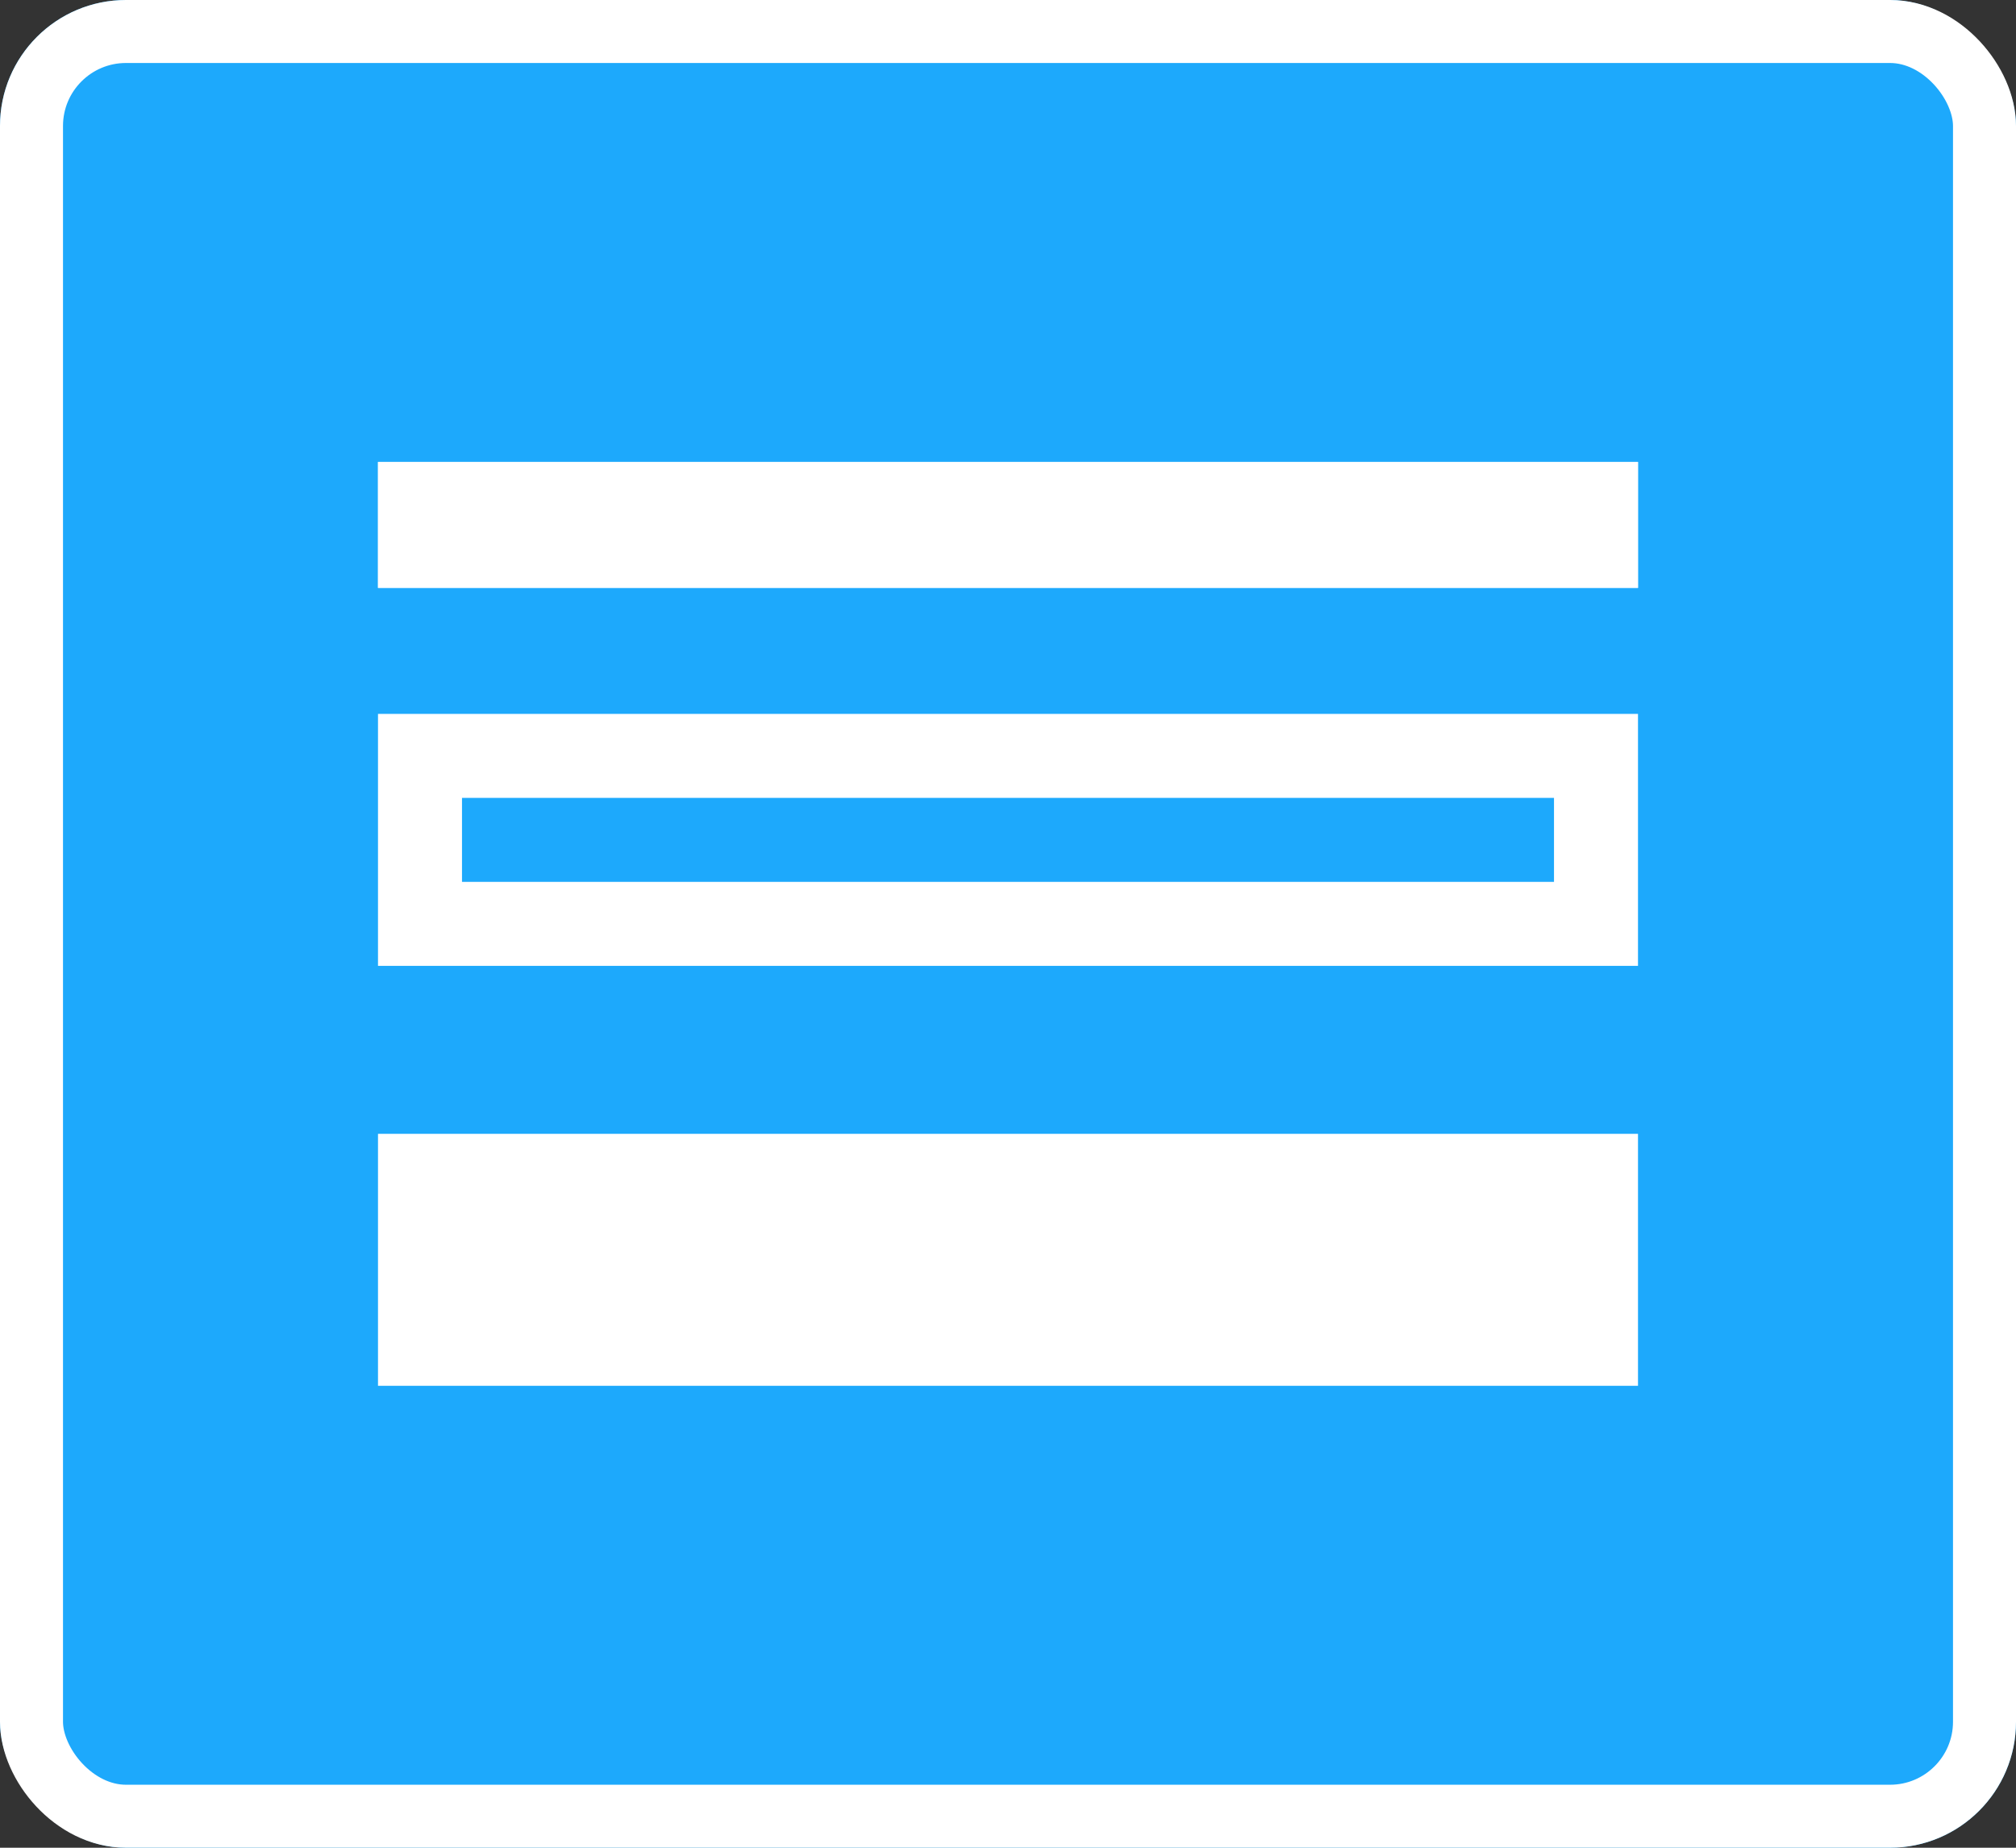
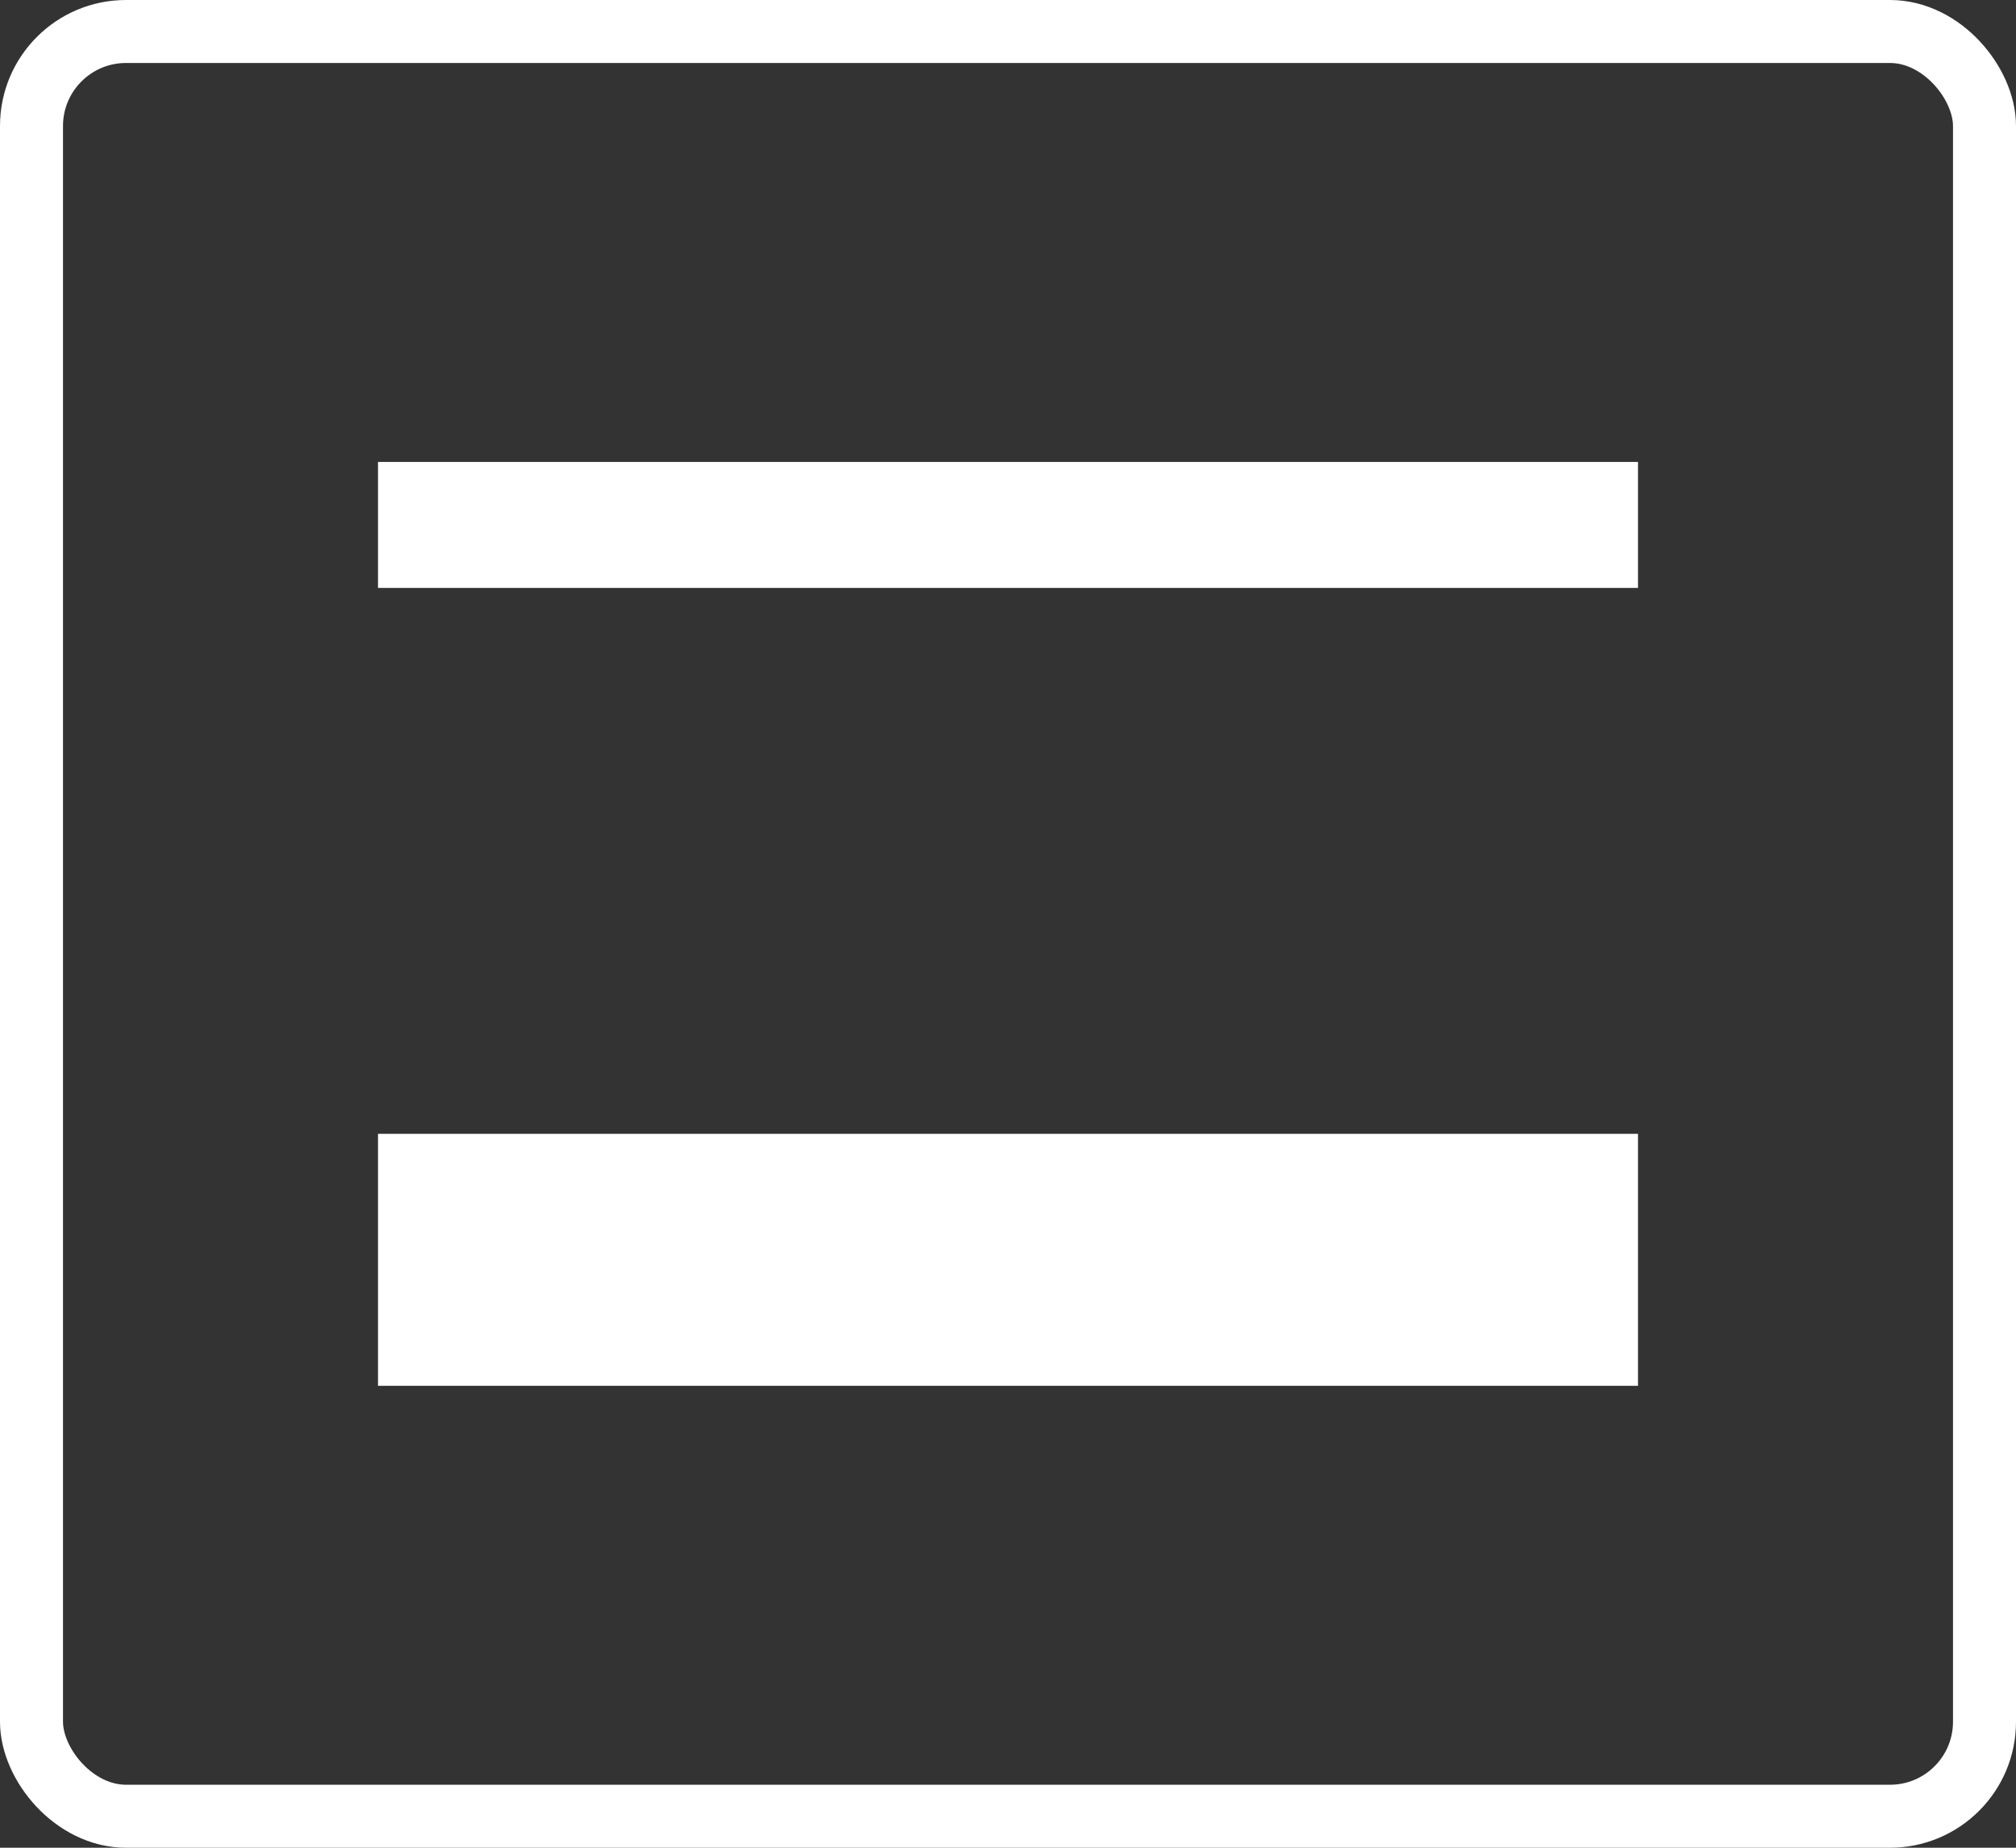
<svg xmlns="http://www.w3.org/2000/svg" width="48" height="44" viewBox="0 0 48 44">
  <rect x="0" y="0" width="48" height="44" fill="#333333" stroke="none" />
  <g transform="translate(-26 -2)">
    <g transform="translate(26 2)" fill="#1da9fc" stroke="#fff" stroke-width="1.5">
-       <rect width="48" height="44" rx="3" stroke="none" />
      <rect x="0.75" y="0.75" width="46.5" height="42.5" rx="2.25" fill="none" />
    </g>
    <g transform="translate(33.755 9.003)">
      <rect width="30" height="6" transform="translate(1.245 19.997)" fill="#fff" />
      <g transform="translate(1.245 9.997)" fill="none" stroke="#fff" stroke-width="2">
-         <rect width="30" height="6" stroke="none" />
-         <rect x="1" y="1" width="28" height="4" fill="none" />
-       </g>
+         </g>
      <g transform="translate(1.245 3.997)" fill="#fff" stroke="#fff" stroke-width="1.5">
        <rect width="30" height="3" stroke="none" />
-         <rect x="0.75" y="0.75" width="28.5" height="1.5" fill="none" />
      </g>
    </g>
  </g>
</svg>